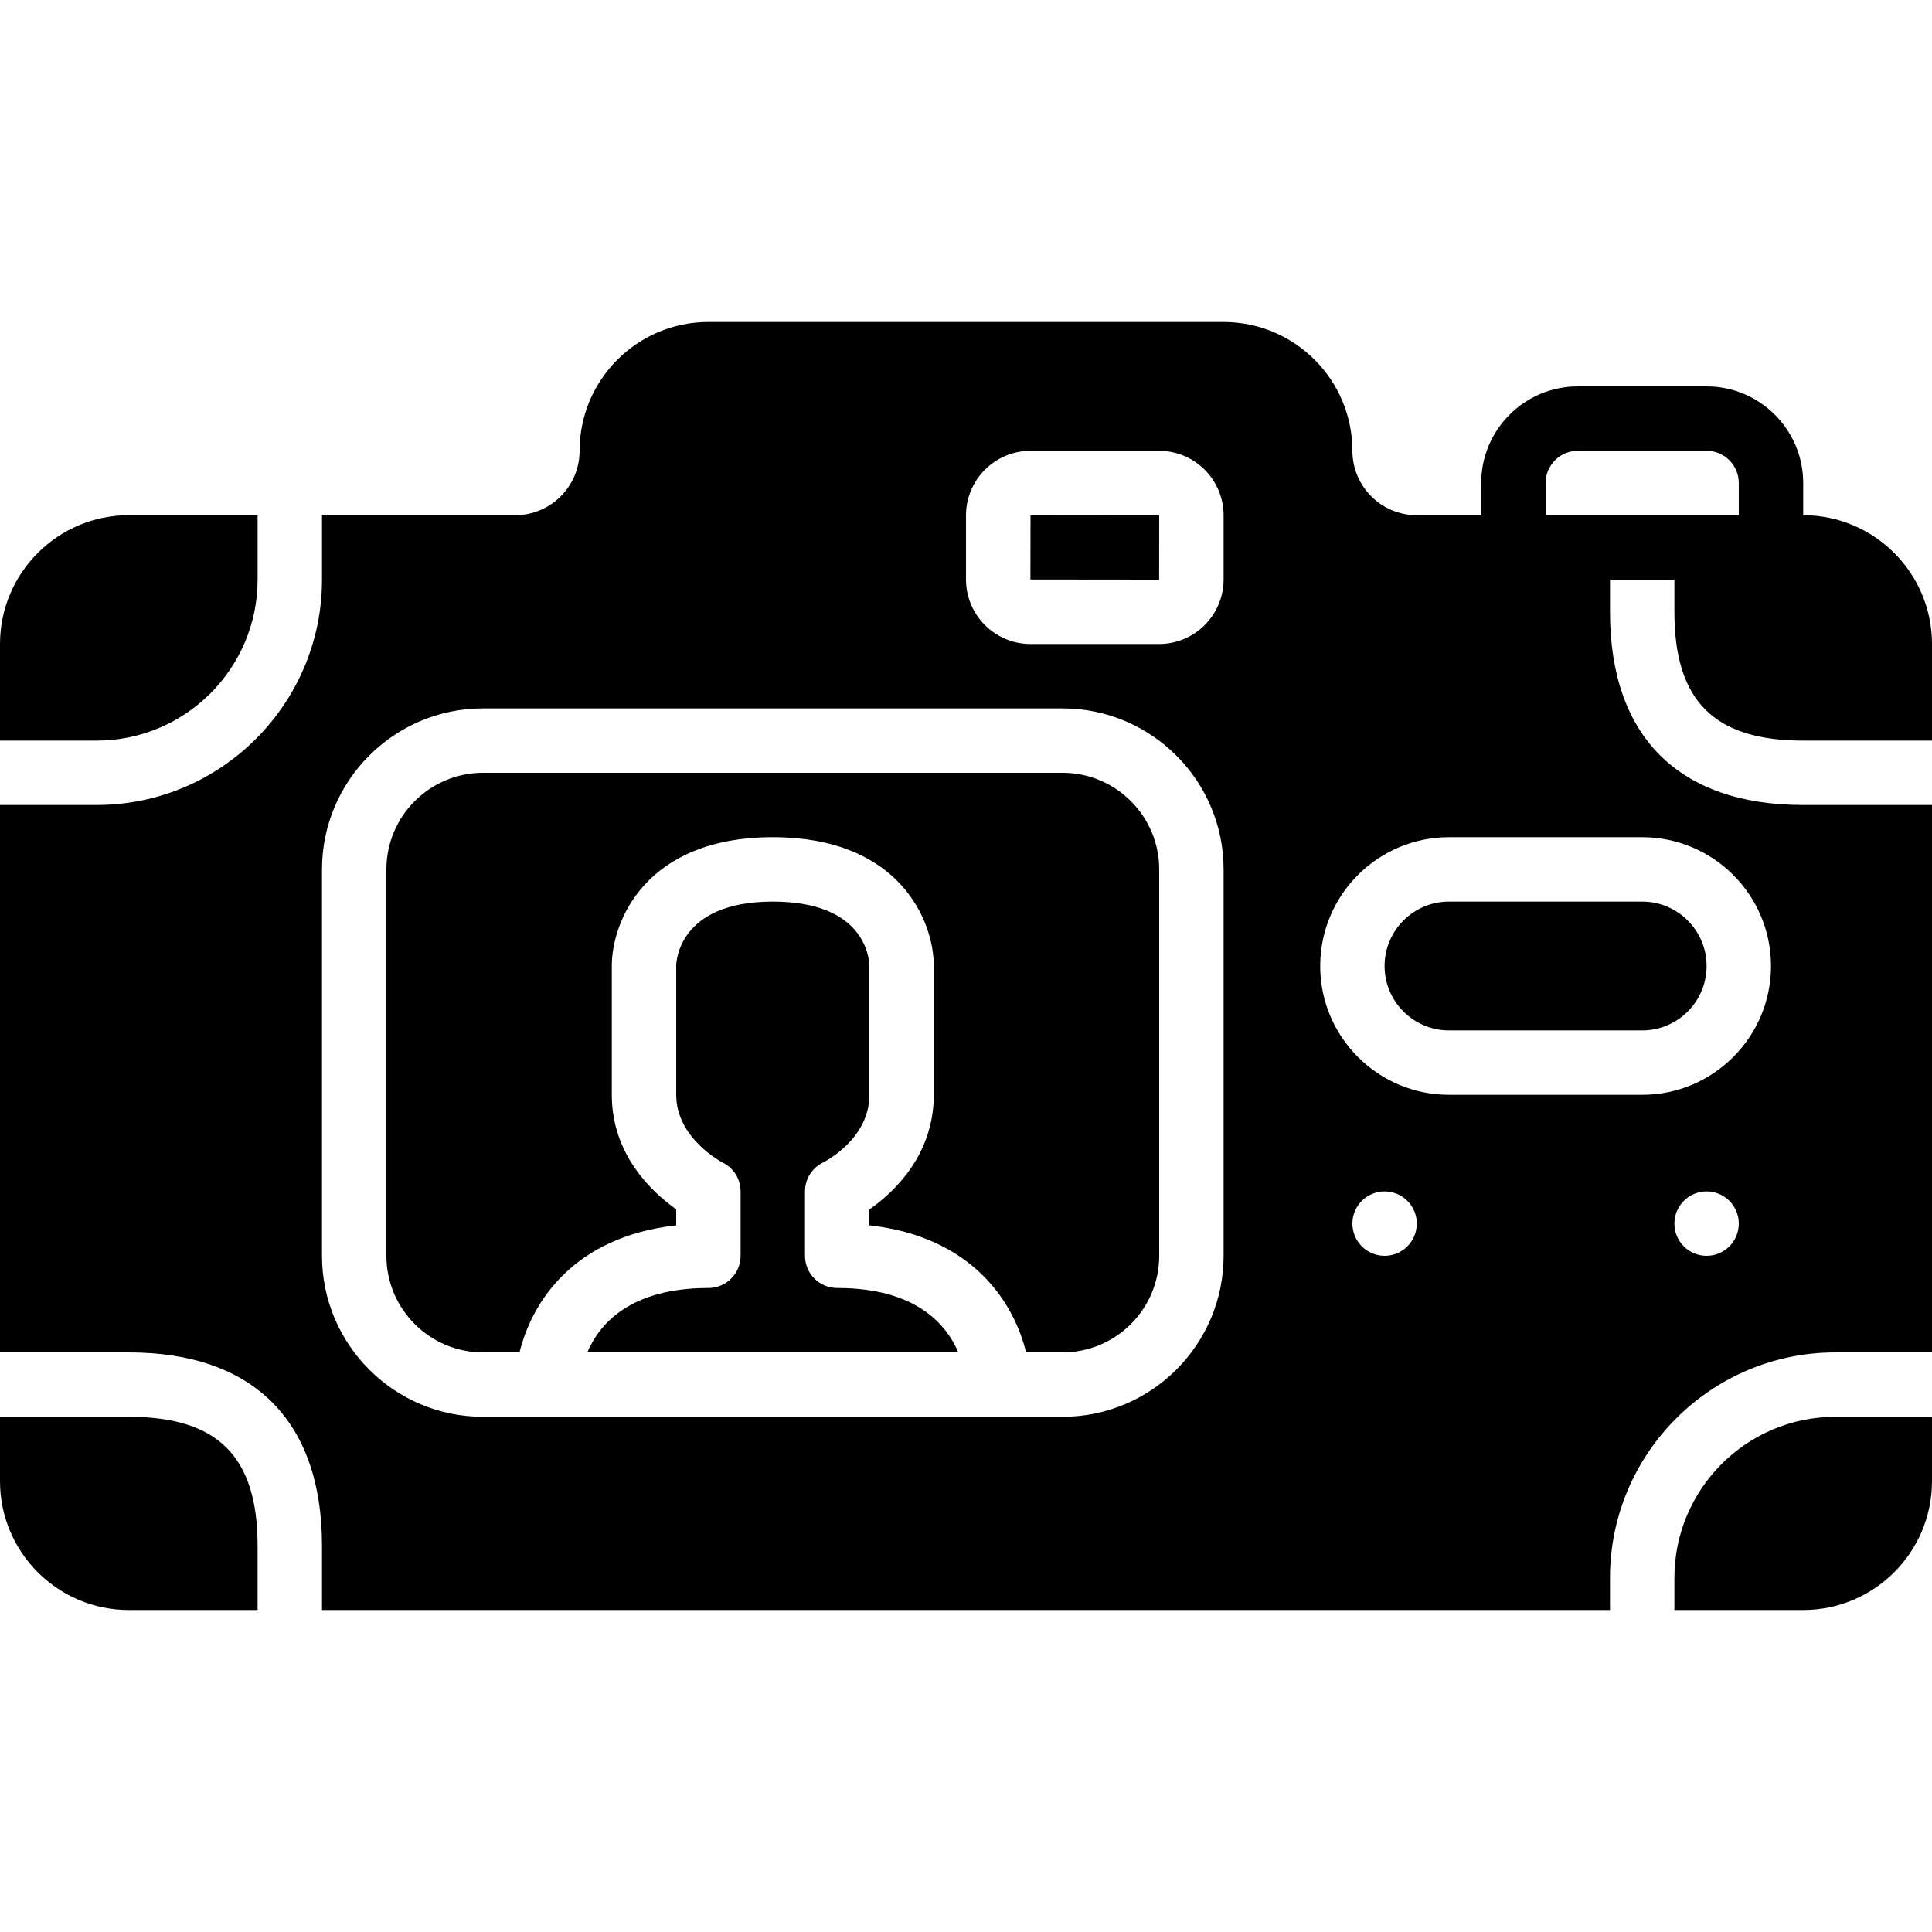
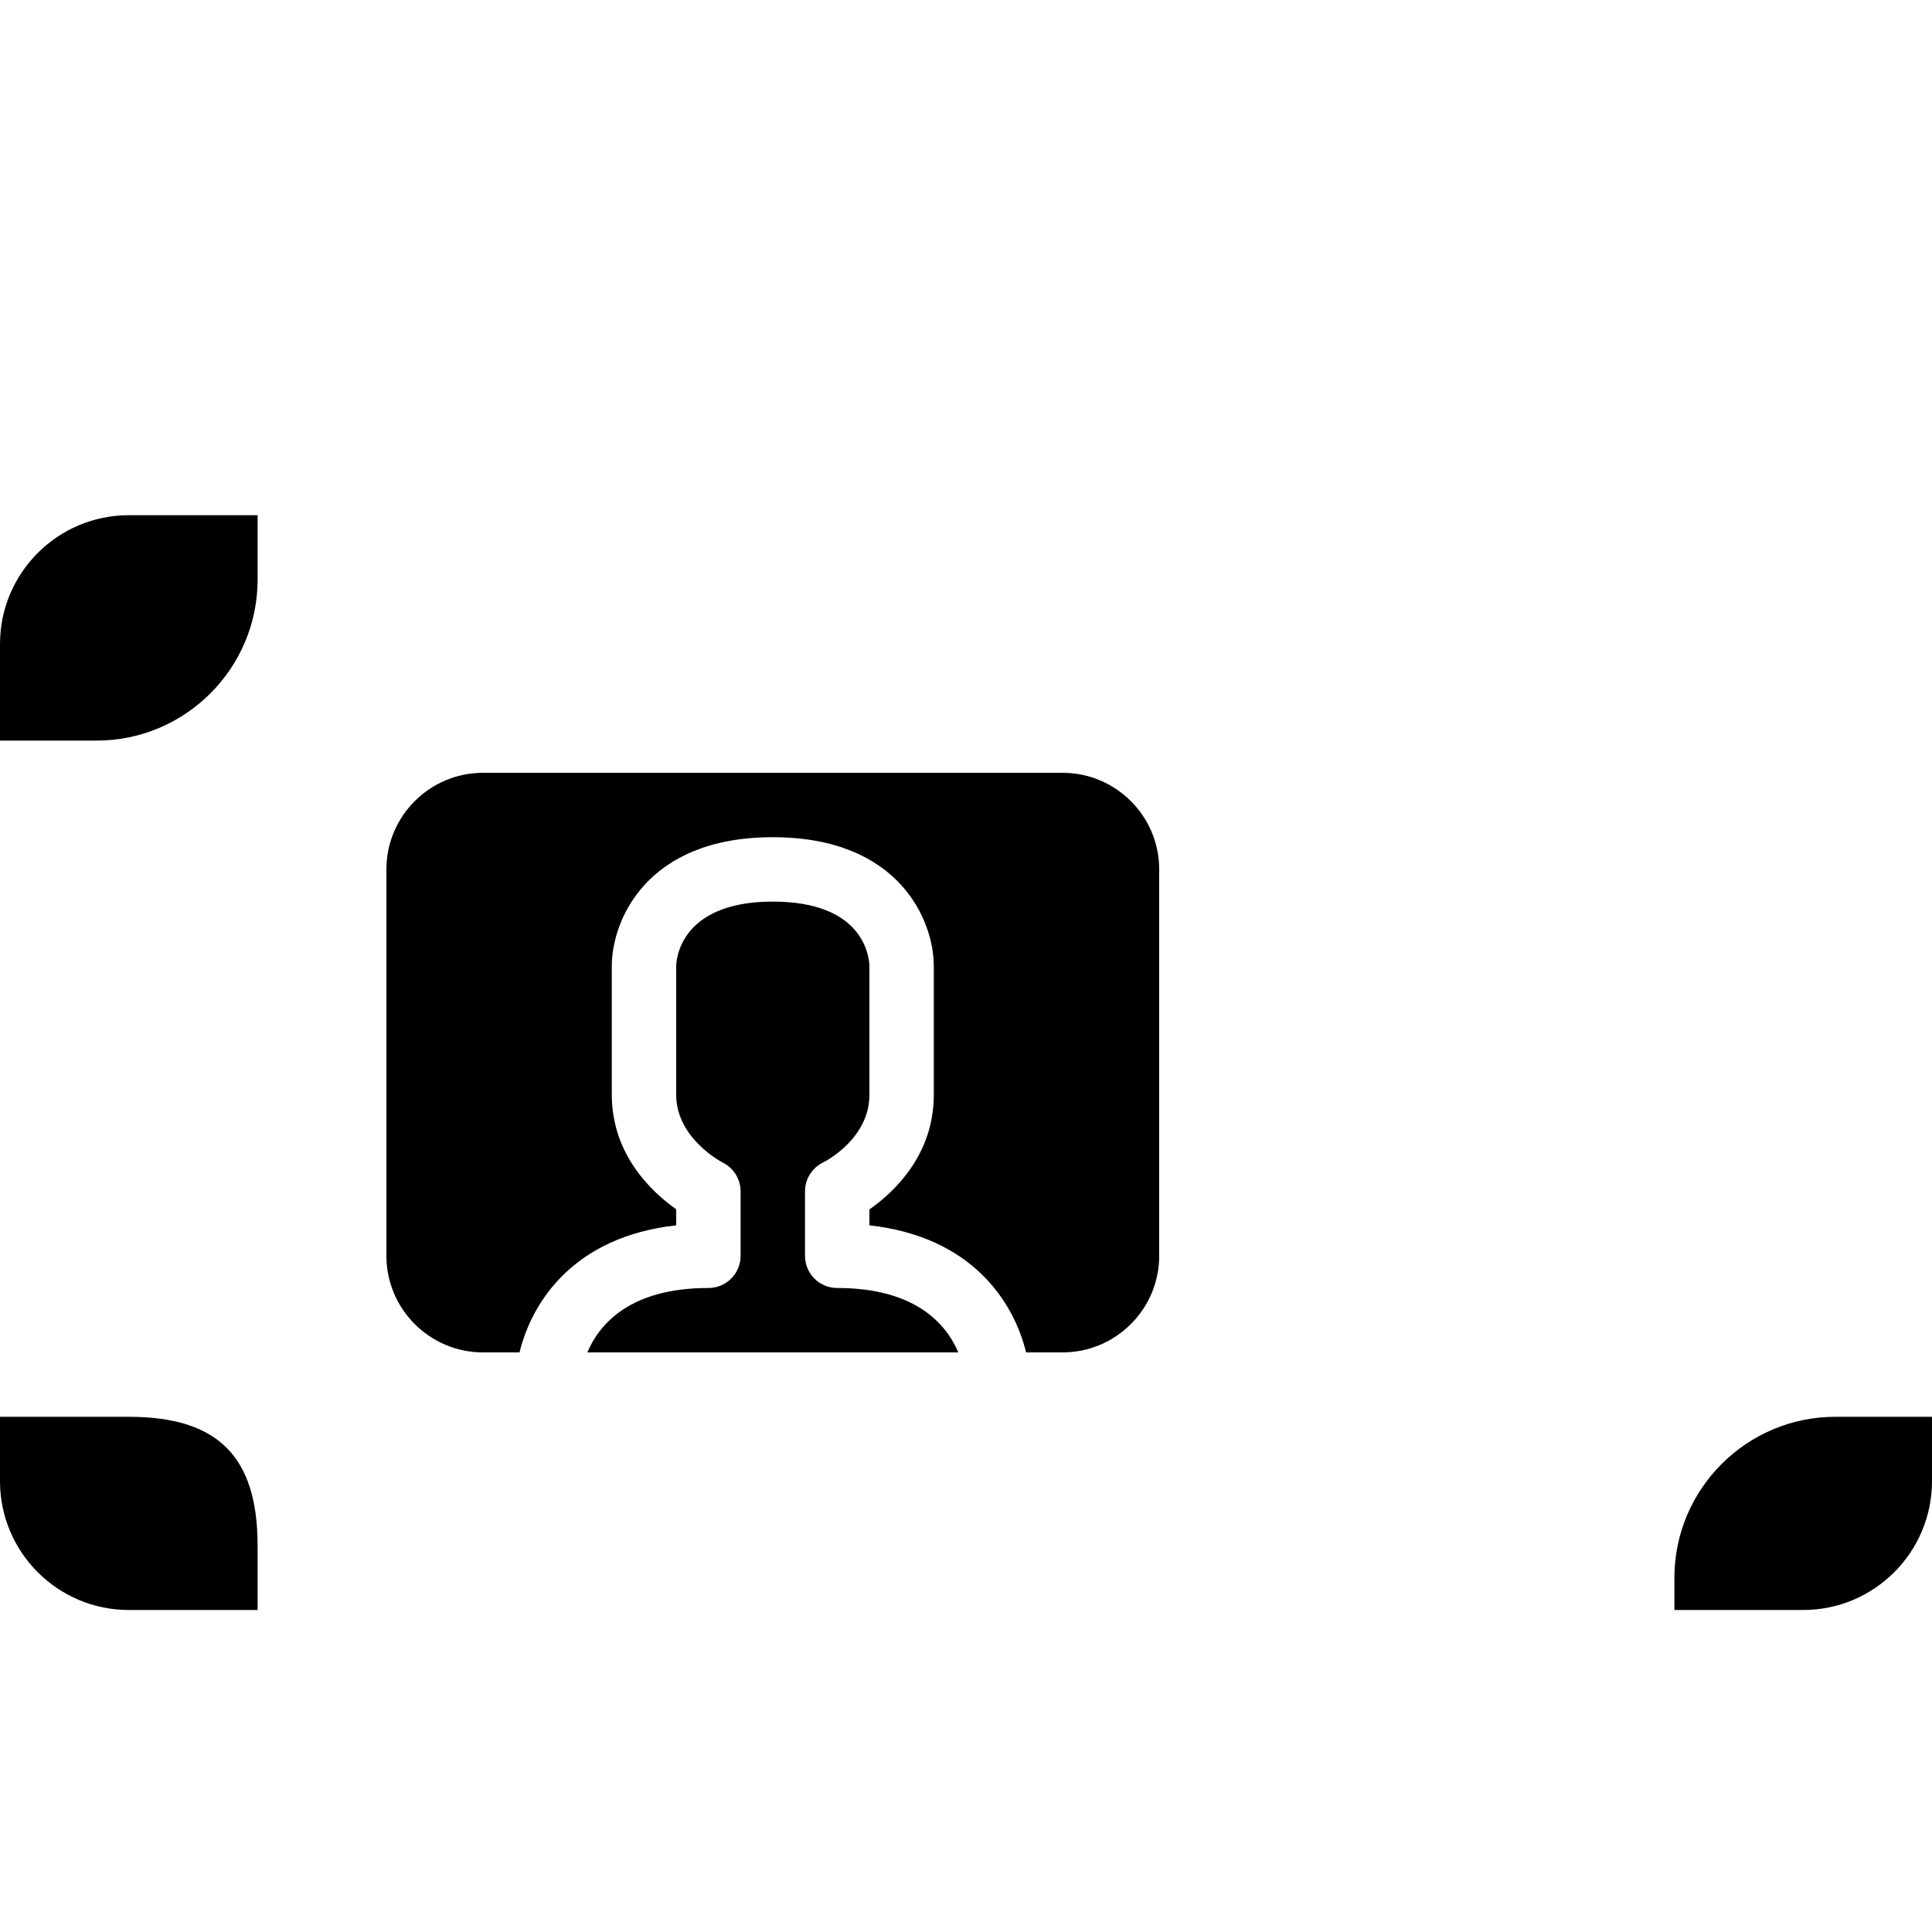
<svg xmlns="http://www.w3.org/2000/svg" fill="#000000" height="800px" width="800px" version="1.1" id="Layer_1" viewBox="0 0 512 512" xml:space="preserve">
  <g>
    <g>
      <g>
        <path d="M221.867,341.333c-4.719,0-8.533-3.814-8.533-8.533v-17.067c0-3.285,1.886-6.272,4.847-7.697     c0.444-0.222,12.22-6.204,12.22-17.903V256c-0.085-2.748-1.707-17.067-25.6-17.067c-25.31,0-25.6,16.367-25.6,17.067v34.133     c0,11.588,12.169,17.877,12.279,17.937c2.927,1.434,4.787,4.403,4.787,7.663V332.8c0,4.719-3.814,8.533-8.533,8.533     c-20.753,0-28.894,9.532-32.085,17.067h98.313C250.769,350.882,242.637,341.333,221.867,341.333z" />
        <path d="M281.6,204.8H128c-14.114,0-25.6,11.486-25.6,25.6v102.4c0,14.114,11.486,25.6,25.6,25.6h9.677     c3.319-13.585,14.532-30.694,41.523-33.673v-4.25c-6.443-4.557-17.067-14.464-17.067-30.344V256     c0-11.81,8.917-34.133,42.667-34.133S247.467,244.19,247.467,256v34.133c0,16.008-10.598,25.856-17.067,30.379v4.215     c26.991,2.978,38.204,20.087,41.523,33.673h9.677c14.114,0,25.6-11.486,25.6-25.6V230.4C307.2,216.286,295.714,204.8,281.6,204.8     z" />
-         <path d="M366.933,256c0,9.412,7.654,17.067,17.067,17.067h51.2c9.412,0,17.067-7.654,17.067-17.067     c0-9.412-7.654-17.067-17.067-17.067H384C374.588,238.933,366.933,246.588,366.933,256z" />
-         <path d="M477.867,196.267H512v-25.6c0-18.825-15.309-34.133-34.133-34.133V128c0-14.114-11.486-25.6-25.6-25.6h-34.133     c-14.114,0-25.6,11.486-25.6,25.6v8.533h-17.067c-9.412,0-17.067-7.654-17.067-17.067c0-18.825-15.309-34.133-34.133-34.133     H187.733c-18.825,0-34.133,15.309-34.133,34.133c0,9.412-7.654,17.067-17.067,17.067h-51.2V153.6     c0,32.93-26.803,59.733-59.733,59.733H0V358.4h34.133c33.015,0,51.2,18.185,51.2,51.2v17.067h341.333v-8.533     c0-32.93,26.803-59.733,59.733-59.733H512V213.333h-34.133c-33.015,0-51.2-18.185-51.2-51.2V153.6h17.067v8.533     C443.733,185.745,454.255,196.267,477.867,196.267z M324.267,332.8c0,23.526-19.14,42.667-42.667,42.667h-17.067H145.067H128     c-23.526,0-42.667-19.14-42.667-42.667V230.4c0-23.526,19.14-42.667,42.667-42.667h153.6c23.526,0,42.667,19.14,42.667,42.667     V332.8z M324.267,153.566c0,9.429-7.671,17.101-17.101,17.101h-34.065c-9.429,0-17.101-7.672-17.101-17.101v-16.998     c0-9.429,7.672-17.101,17.101-17.101h34.065c9.429,0,17.101,7.671,17.101,17.101V153.566z M366.933,332.8     c-4.71,0-8.533-3.823-8.533-8.533s3.823-8.533,8.533-8.533s8.533,3.823,8.533,8.533S371.644,332.8,366.933,332.8z M452.267,332.8     c-4.71,0-8.533-3.823-8.533-8.533s3.823-8.533,8.533-8.533c4.71,0,8.533,3.823,8.533,8.533S456.977,332.8,452.267,332.8z      M435.2,221.867c18.825,0,34.133,15.309,34.133,34.133s-15.309,34.133-34.133,34.133H384c-18.825,0-34.133-15.309-34.133-34.133     s15.309-34.133,34.133-34.133H435.2z M426.667,136.533H409.6V128c0-4.71,3.823-8.533,8.533-8.533h34.133     c4.71,0,8.533,3.823,8.533,8.533v8.533h-17.067H426.667z" />
-         <polygon points="273.067,153.567 307.183,153.601 307.2,136.568 273.101,136.534    " />
        <path d="M68.267,153.6v-17.067H34.133C15.309,136.533,0,151.842,0,170.667v25.6h25.6C49.126,196.267,68.267,177.126,68.267,153.6     z" />
        <path d="M34.133,375.467H0v17.067c0,18.825,15.309,34.133,34.133,34.133h34.133V409.6     C68.267,385.988,57.745,375.467,34.133,375.467z" />
        <path d="M443.733,418.133v8.533h34.133c18.825,0,34.133-15.309,34.133-34.133v-17.067h-25.6     C462.874,375.467,443.733,394.607,443.733,418.133z" />
      </g>
    </g>
  </g>
</svg>